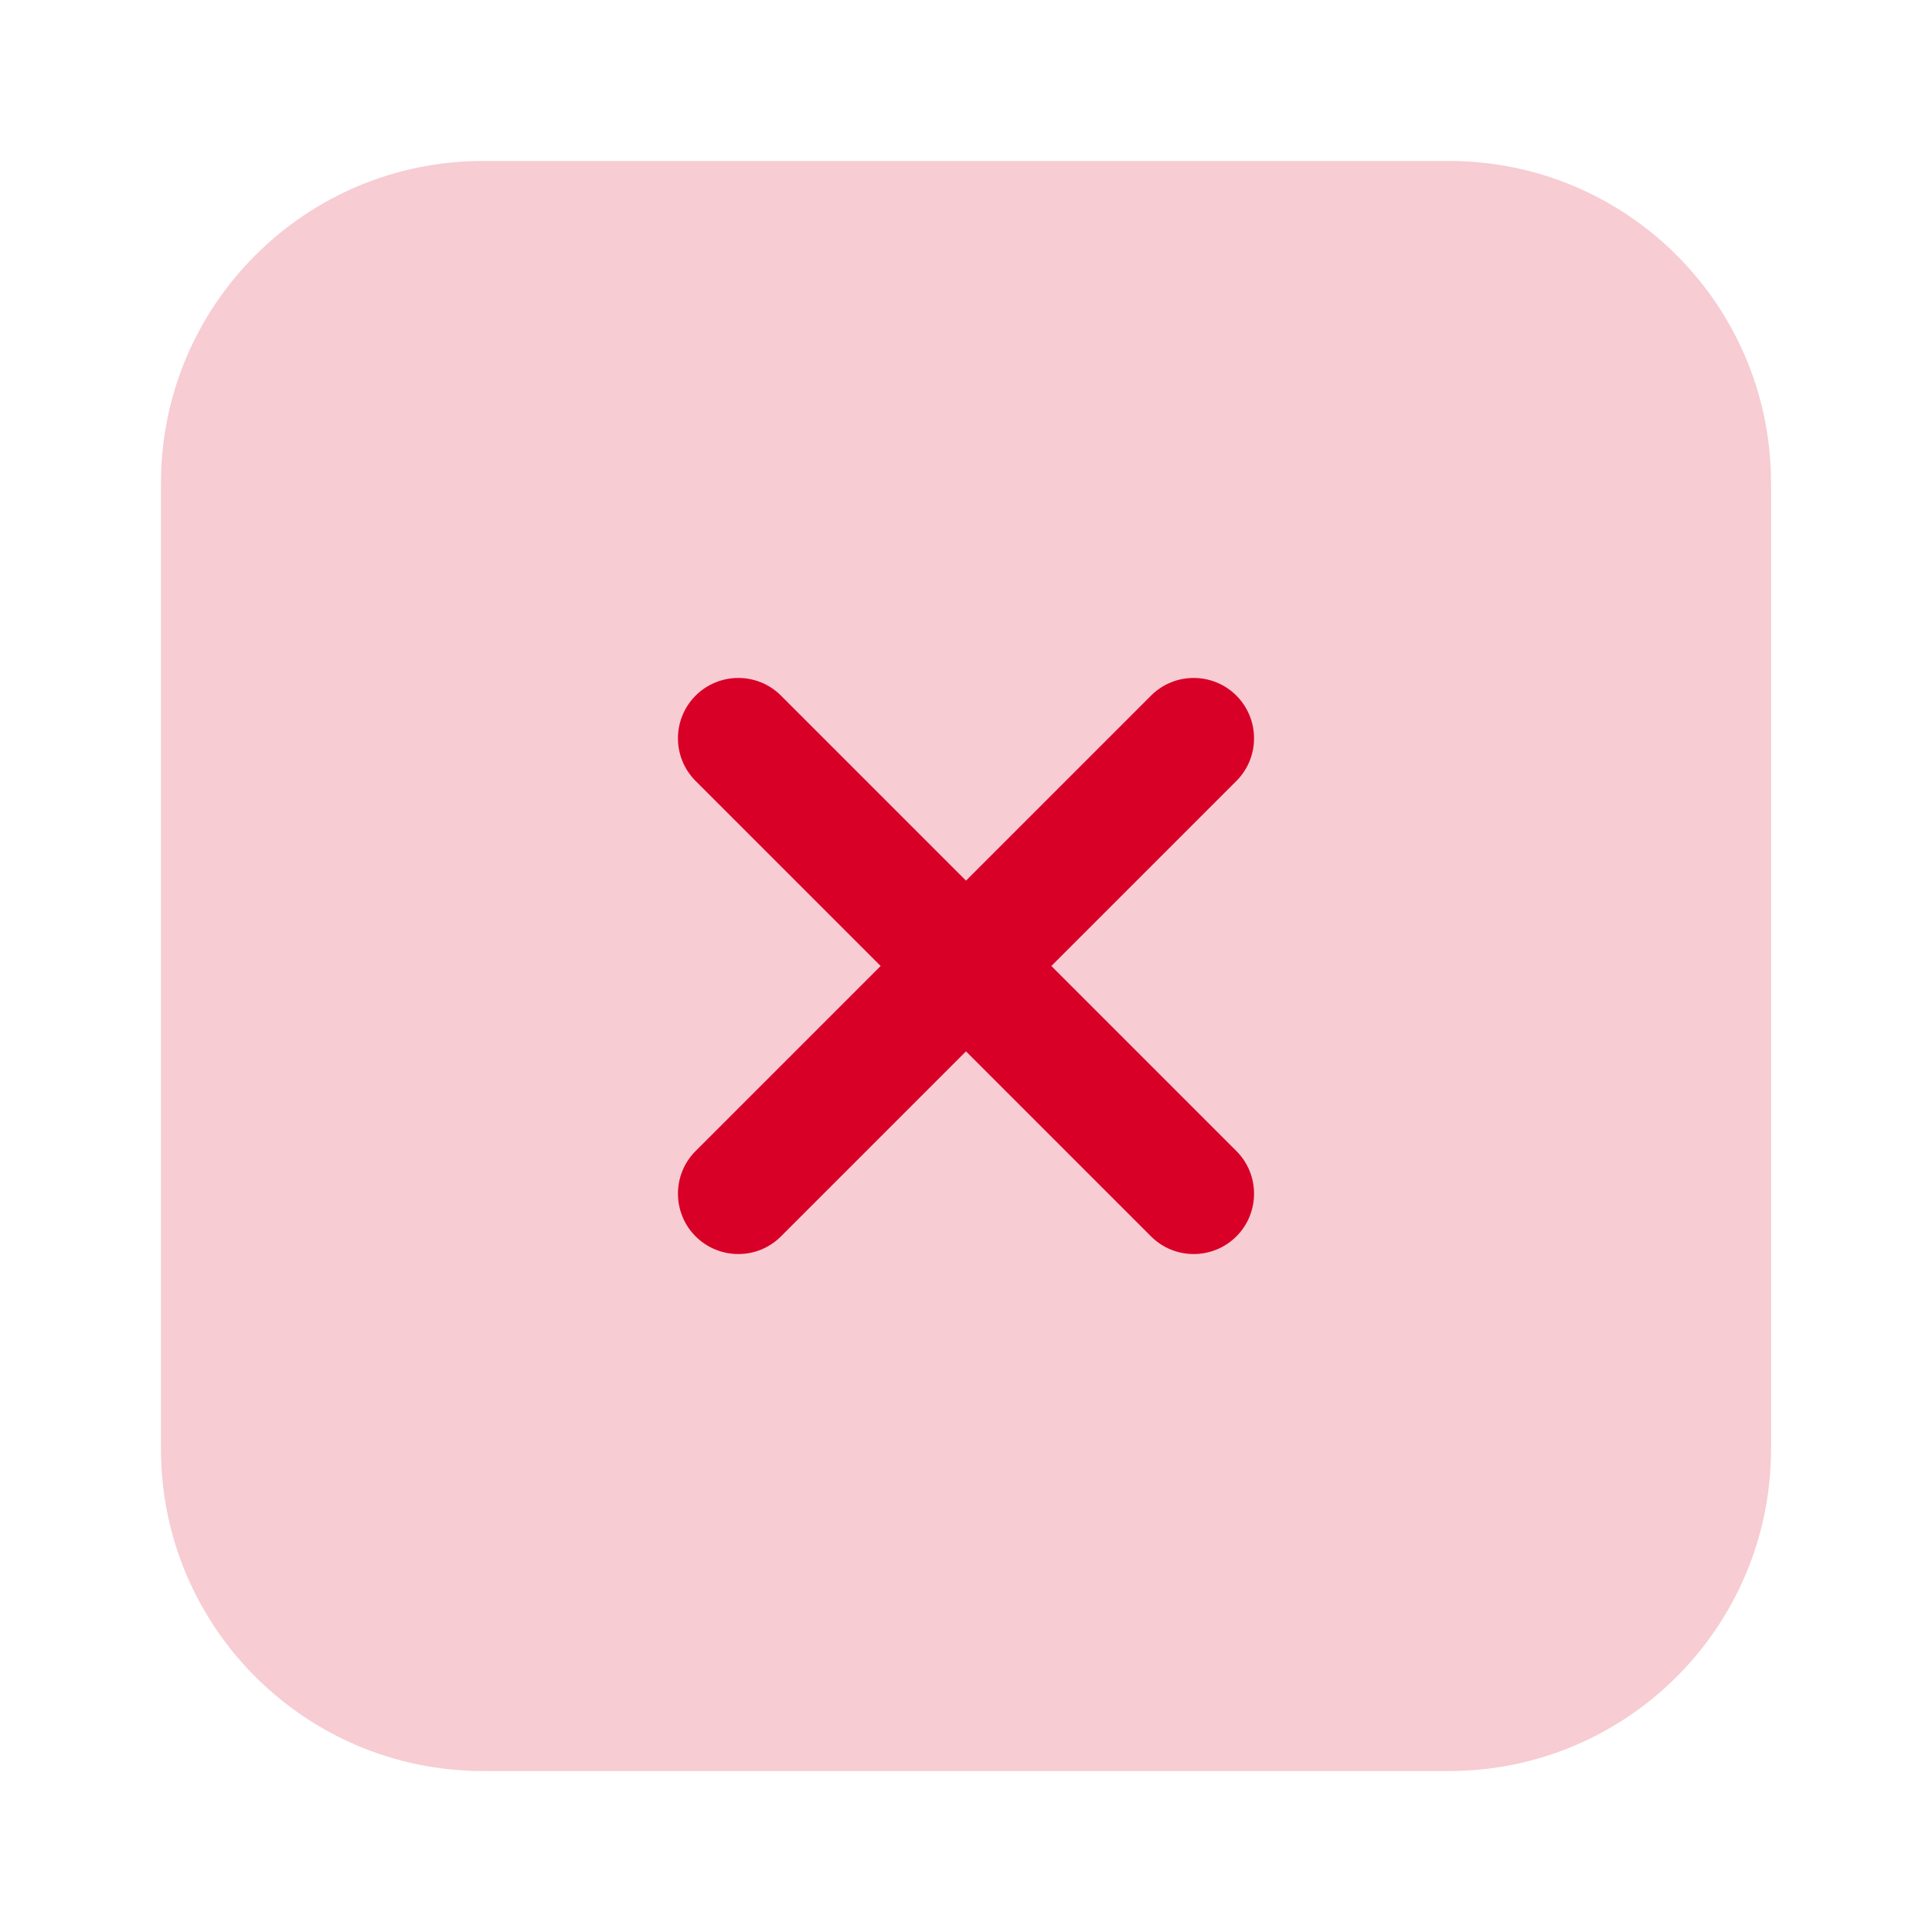
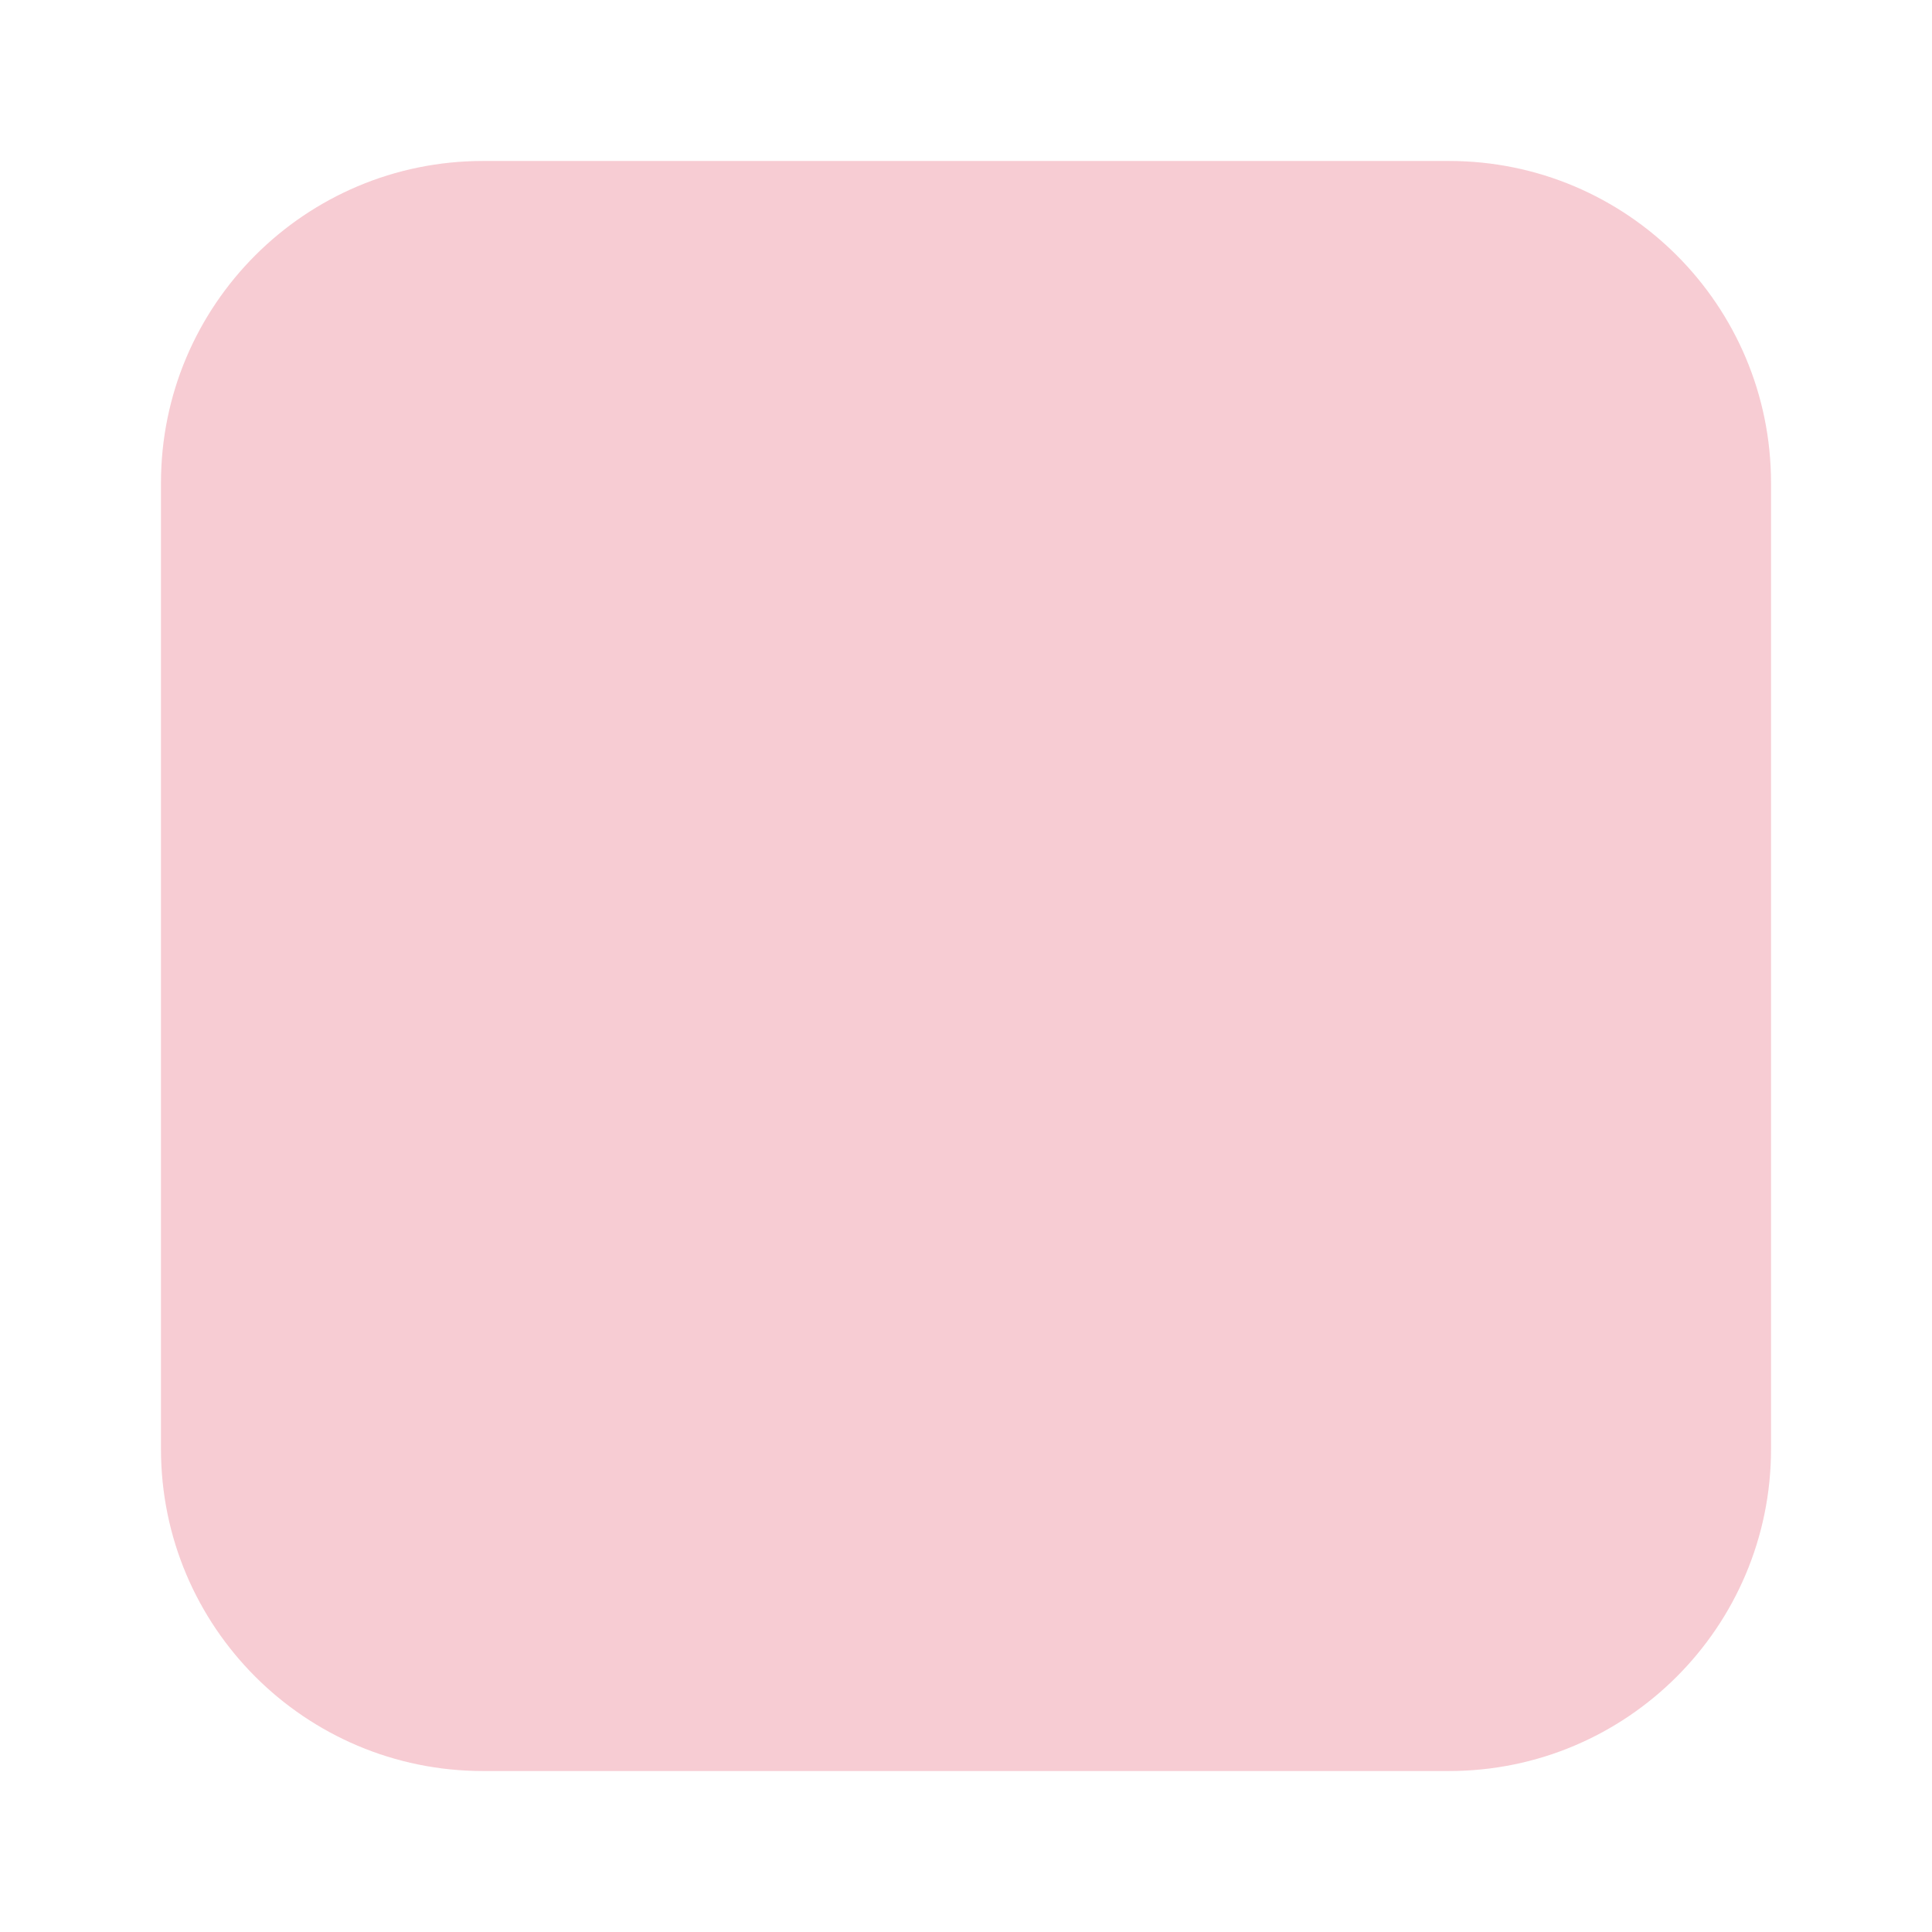
<svg xmlns="http://www.w3.org/2000/svg" width="22" height="22" viewBox="0 0 22 22" fill="none">
  <path opacity="0.2" d="M5.5 1.833H16.5C18.525 1.833 20.167 3.475 20.167 5.5V16.5C20.167 18.525 18.525 20.167 16.5 20.167H5.5C3.475 20.167 1.833 18.525 1.833 16.5V5.5C1.833 3.475 3.475 1.833 5.5 1.833Z" fill="#D80027" />
-   <path fill-rule="evenodd" clip-rule="evenodd" d="M14.079 8.893C14.347 8.625 14.347 8.19 14.079 7.921C13.81 7.653 13.375 7.653 13.107 7.921L11 10.028L8.893 7.921C8.625 7.653 8.19 7.653 7.921 7.921C7.653 8.19 7.653 8.625 7.921 8.893L10.028 11L7.921 13.107C7.653 13.375 7.653 13.81 7.921 14.079C8.19 14.347 8.625 14.347 8.893 14.079L11 11.972L13.107 14.079C13.375 14.347 13.81 14.347 14.079 14.079C14.347 13.81 14.347 13.375 14.079 13.107L11.972 11L14.079 8.893Z" fill="#D80027" />
</svg>